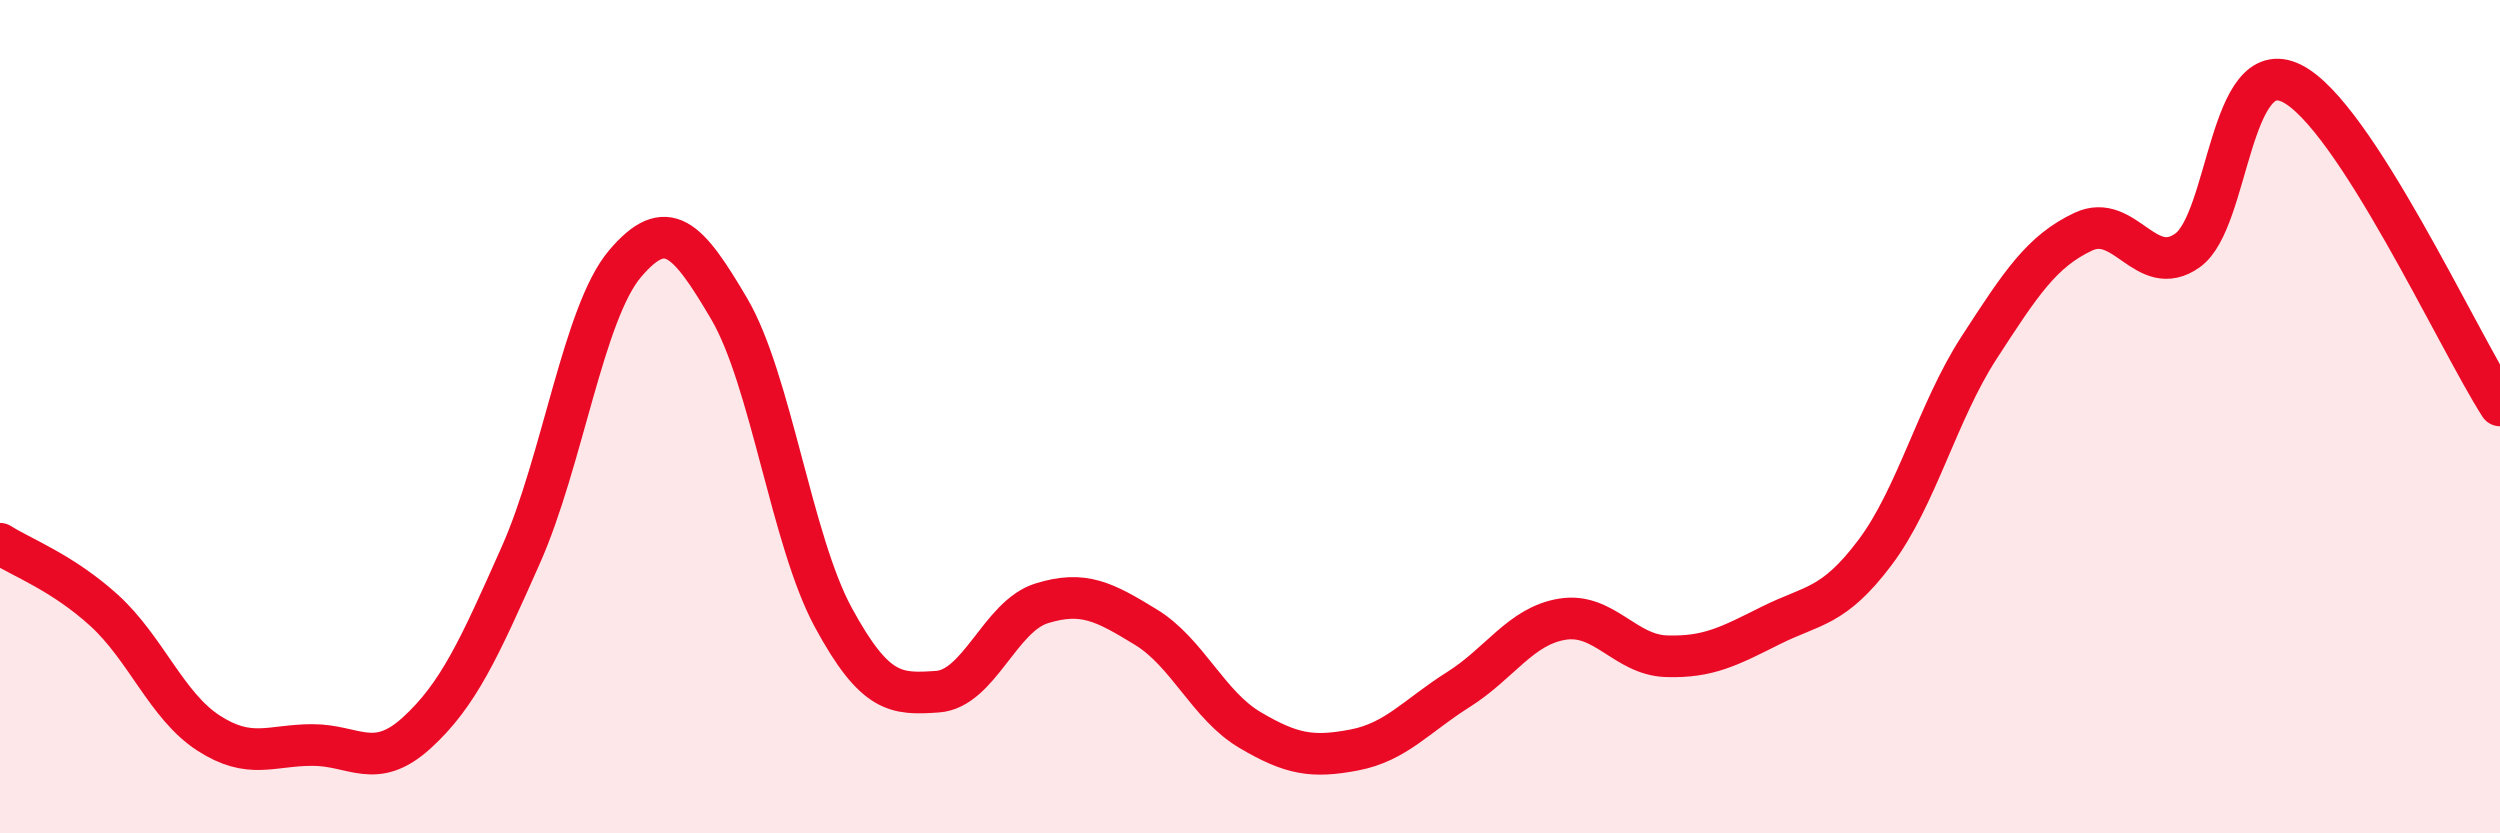
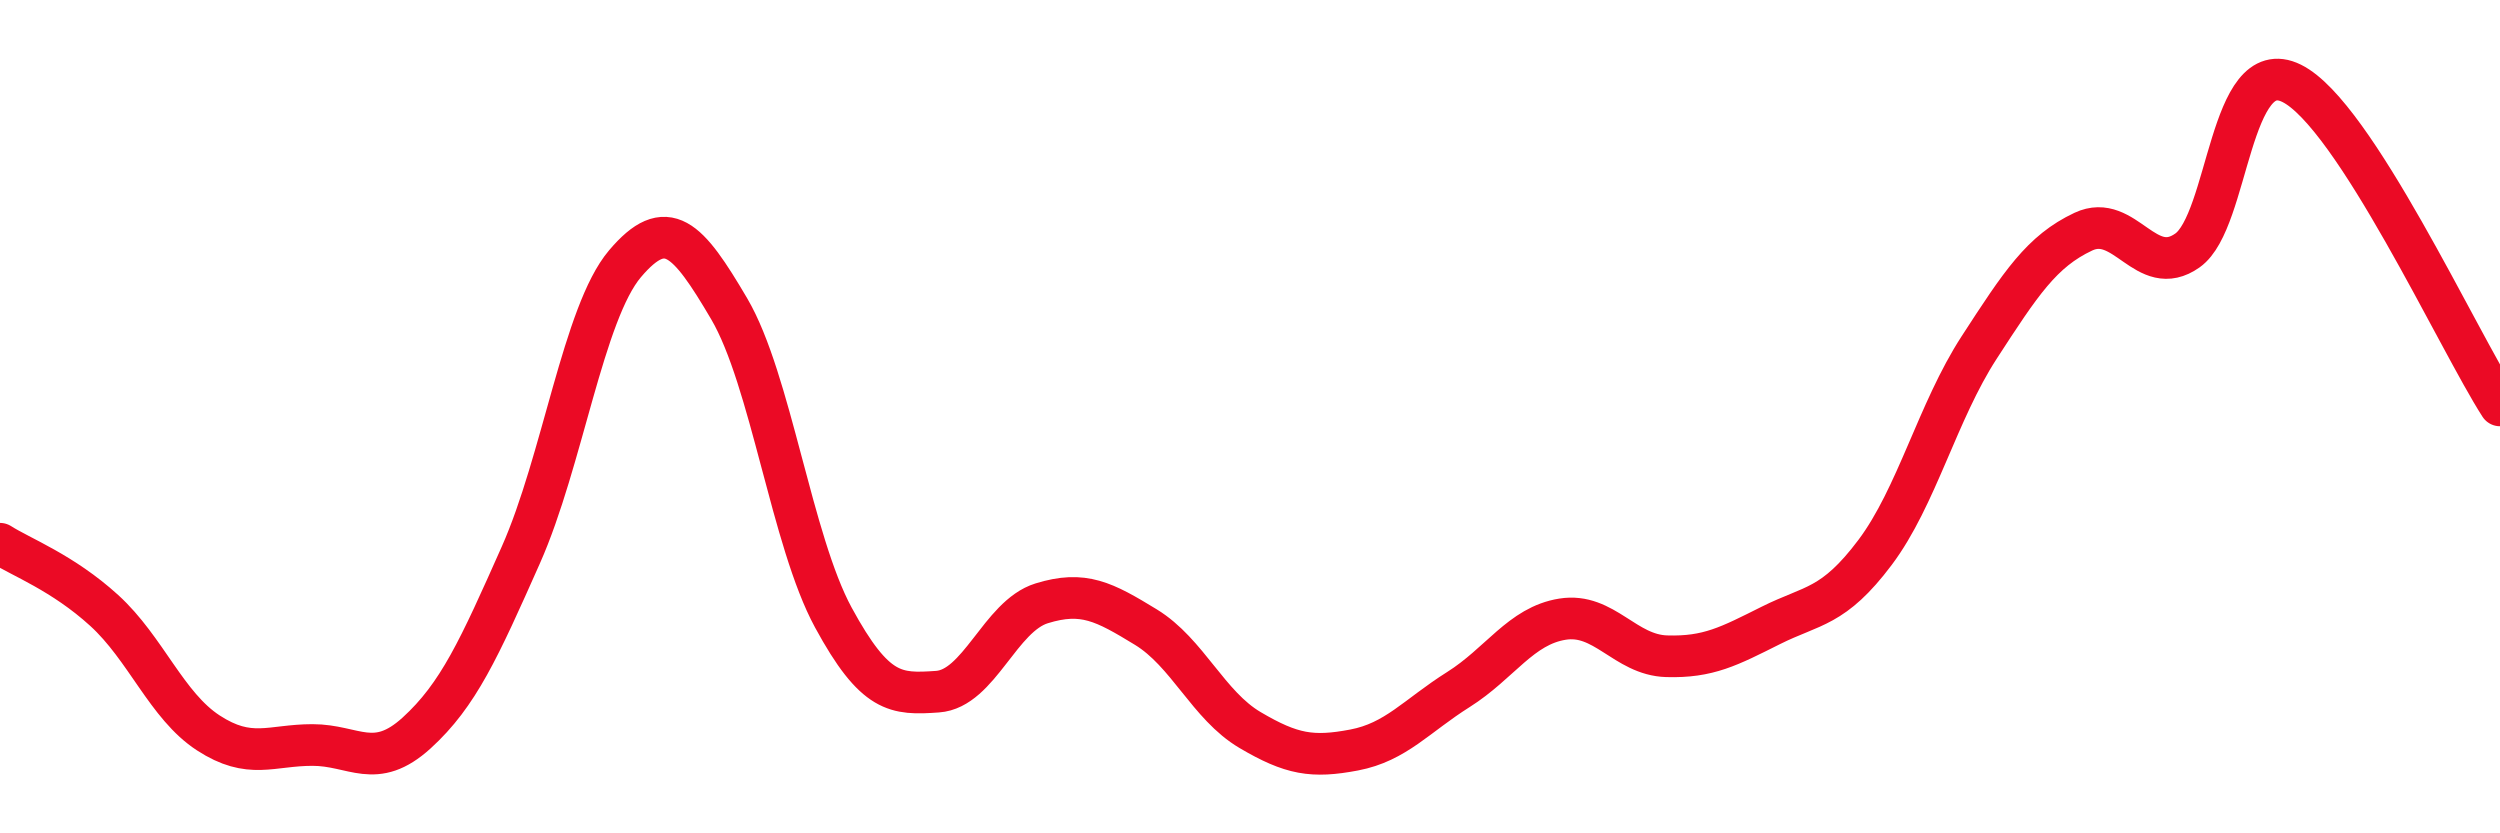
<svg xmlns="http://www.w3.org/2000/svg" width="60" height="20" viewBox="0 0 60 20">
-   <path d="M 0,13.05 C 0.5,13.37 1.5,13.74 2.5,14.65 C 3.5,15.56 4,16.94 5,17.59 C 6,18.24 6.5,17.88 7.5,17.88 C 8.5,17.88 9,18.5 10,17.59 C 11,16.68 11.5,15.57 12.5,13.32 C 13.5,11.07 14,7.51 15,6.33 C 16,5.15 16.5,5.71 17.5,7.41 C 18.5,9.11 19,12.98 20,14.82 C 21,16.66 21.5,16.67 22.5,16.6 C 23.5,16.53 24,14.79 25,14.48 C 26,14.17 26.5,14.44 27.5,15.05 C 28.5,15.66 29,16.93 30,17.52 C 31,18.11 31.5,18.19 32.5,18 C 33.5,17.81 34,17.18 35,16.55 C 36,15.92 36.5,15.02 37.5,14.86 C 38.5,14.7 39,15.72 40,15.75 C 41,15.78 41.5,15.51 42.5,15.01 C 43.5,14.51 44,14.59 45,13.26 C 46,11.93 46.5,9.88 47.5,8.34 C 48.5,6.8 49,6.03 50,5.56 C 51,5.09 51.5,6.72 52.5,6.01 C 53.5,5.3 53.5,1.26 55,2 C 56.5,2.74 59,8.18 60,9.73L60 20L0 20Z" fill="#EB0A25" opacity="0.1" stroke-linecap="round" stroke-linejoin="round" />
  <path d="M 0,13.05 C 0.5,13.37 1.5,13.74 2.5,14.65 C 3.5,15.56 4,16.94 5,17.59 C 6,18.24 6.5,17.88 7.5,17.88 C 8.5,17.88 9,18.5 10,17.59 C 11,16.68 11.5,15.57 12.5,13.32 C 13.5,11.07 14,7.51 15,6.33 C 16,5.15 16.5,5.71 17.5,7.41 C 18.5,9.11 19,12.98 20,14.82 C 21,16.66 21.5,16.67 22.5,16.6 C 23.5,16.53 24,14.79 25,14.48 C 26,14.17 26.5,14.44 27.5,15.05 C 28.5,15.66 29,16.93 30,17.52 C 31,18.11 31.5,18.19 32.5,18 C 33.5,17.81 34,17.18 35,16.55 C 36,15.92 36.5,15.02 37.5,14.86 C 38.5,14.7 39,15.72 40,15.75 C 41,15.78 41.5,15.51 42.5,15.01 C 43.5,14.51 44,14.59 45,13.26 C 46,11.93 46.5,9.88 47.5,8.34 C 48.5,6.8 49,6.03 50,5.56 C 51,5.09 51.5,6.72 52.5,6.01 C 53.5,5.3 53.5,1.26 55,2 C 56.5,2.74 59,8.18 60,9.73" stroke="#EB0A25" stroke-width="1" fill="none" stroke-linecap="round" stroke-linejoin="round" />
</svg>